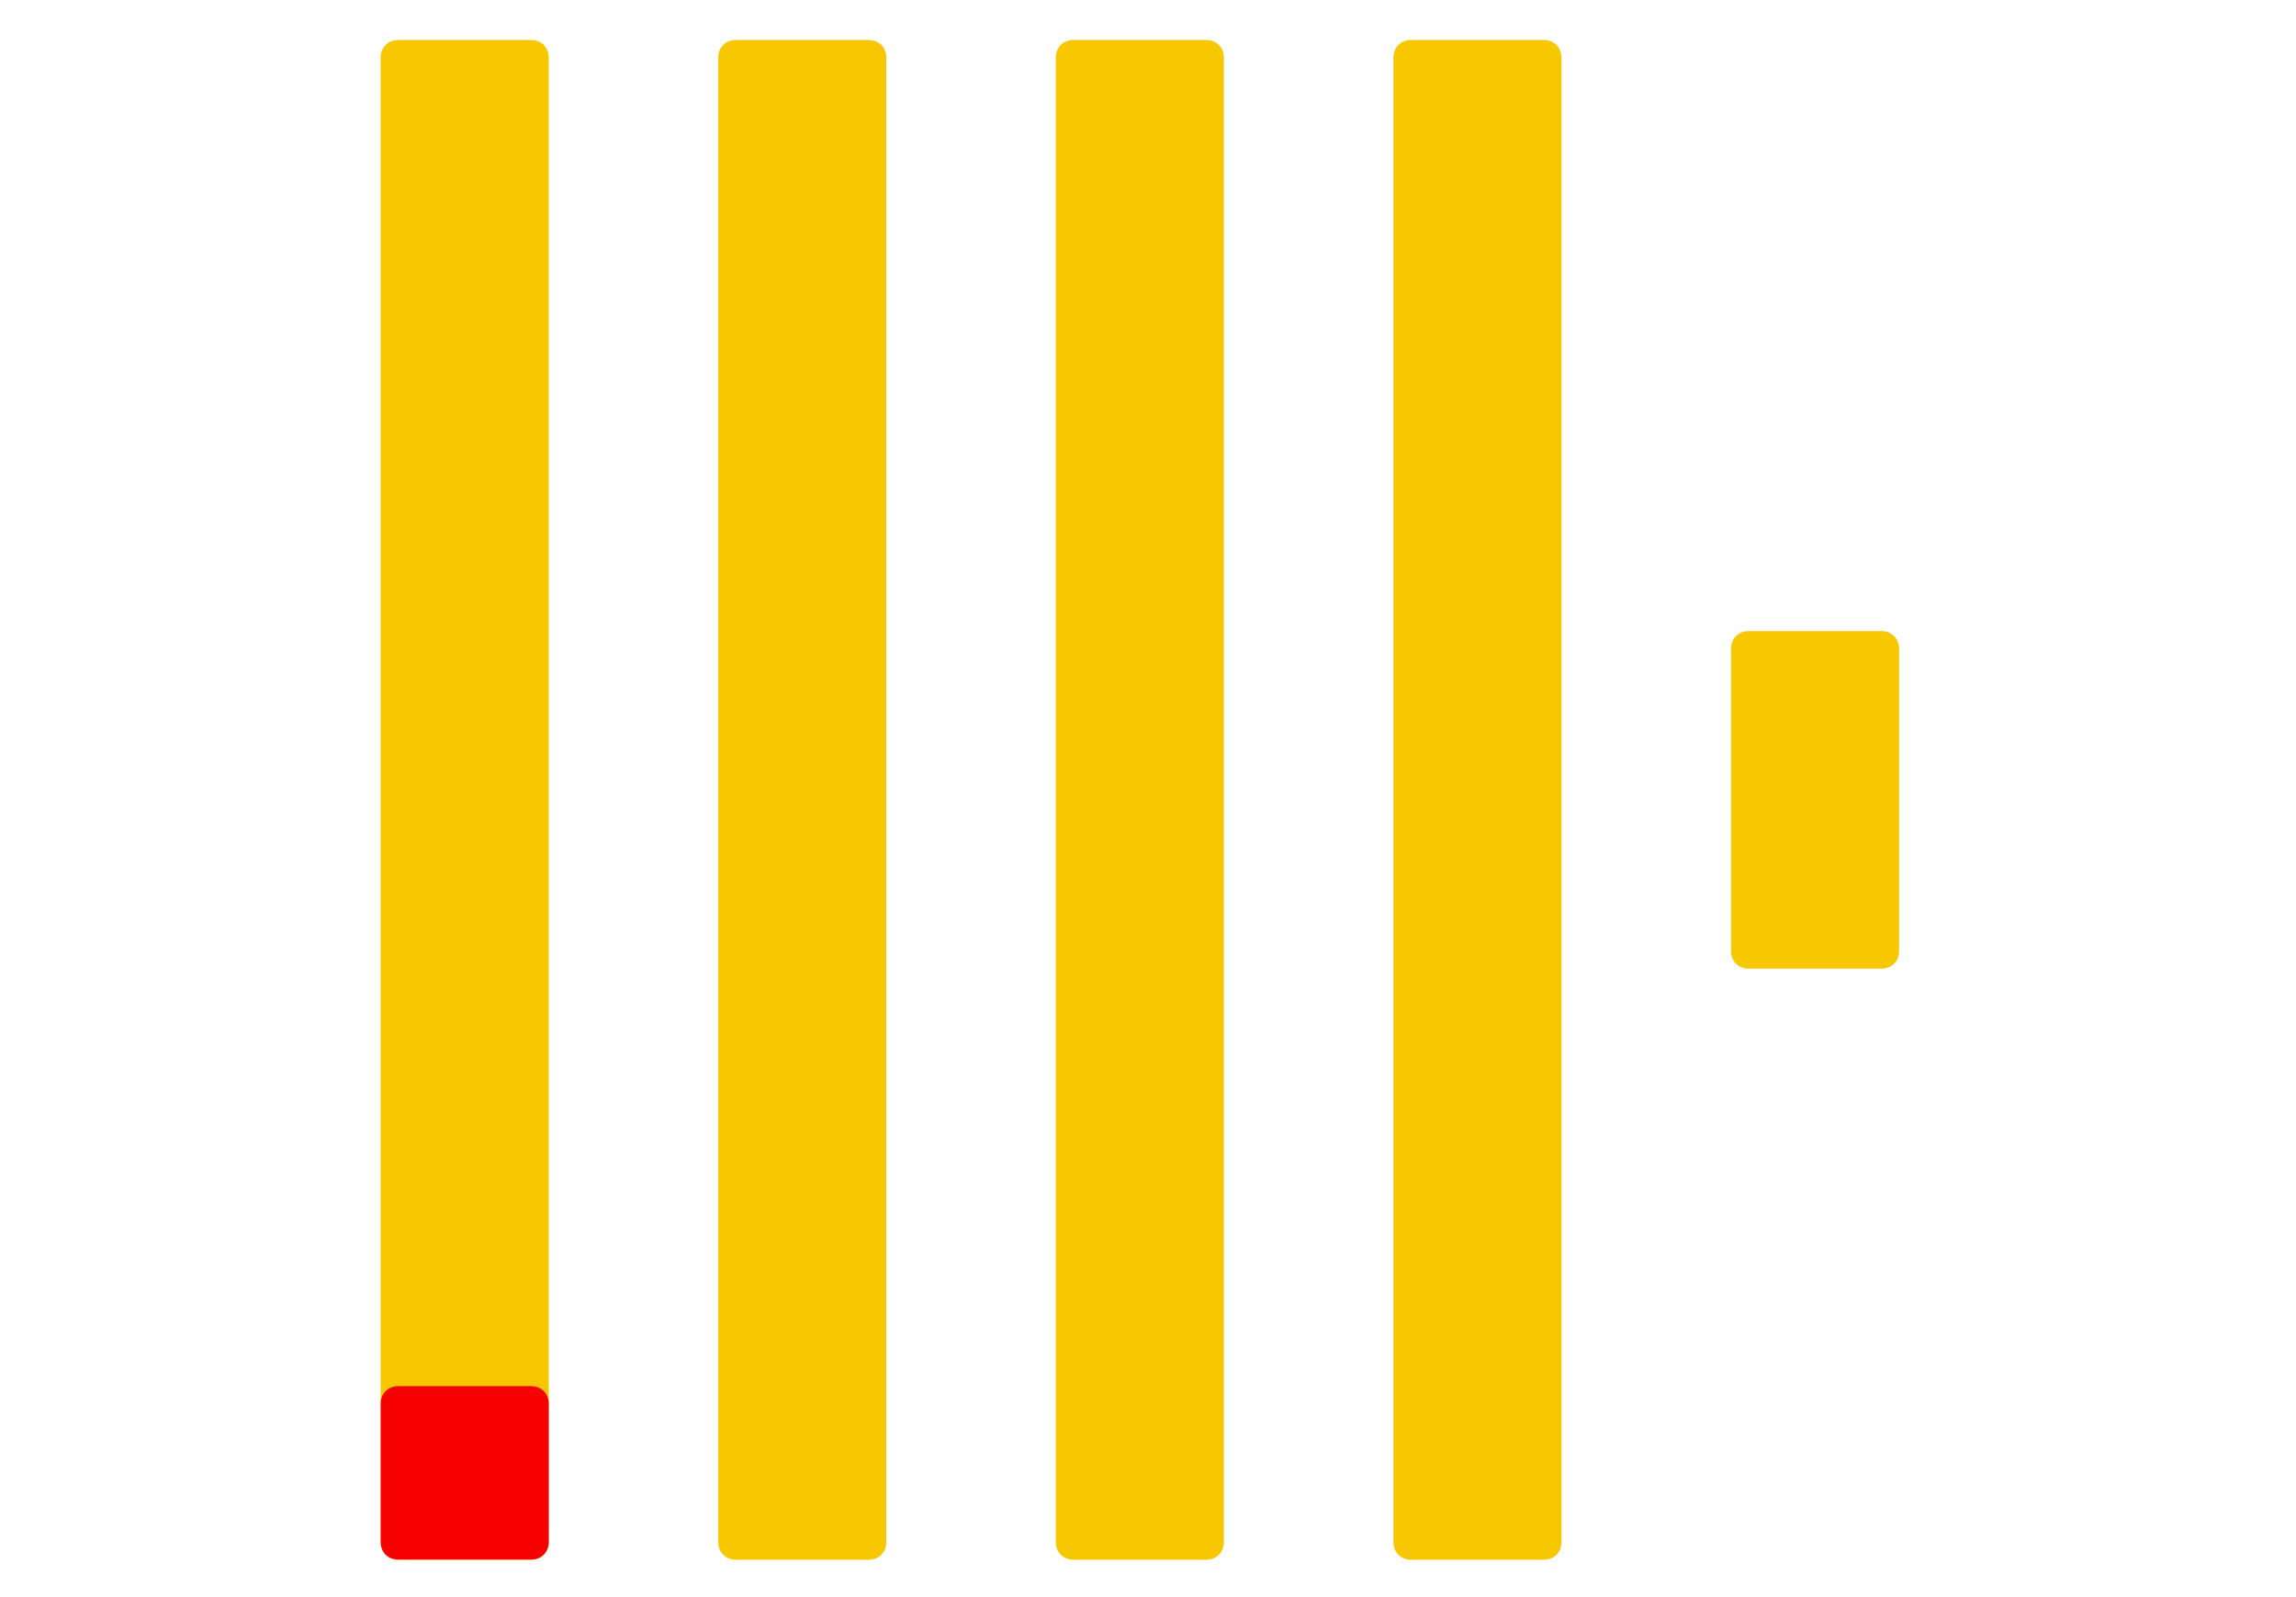
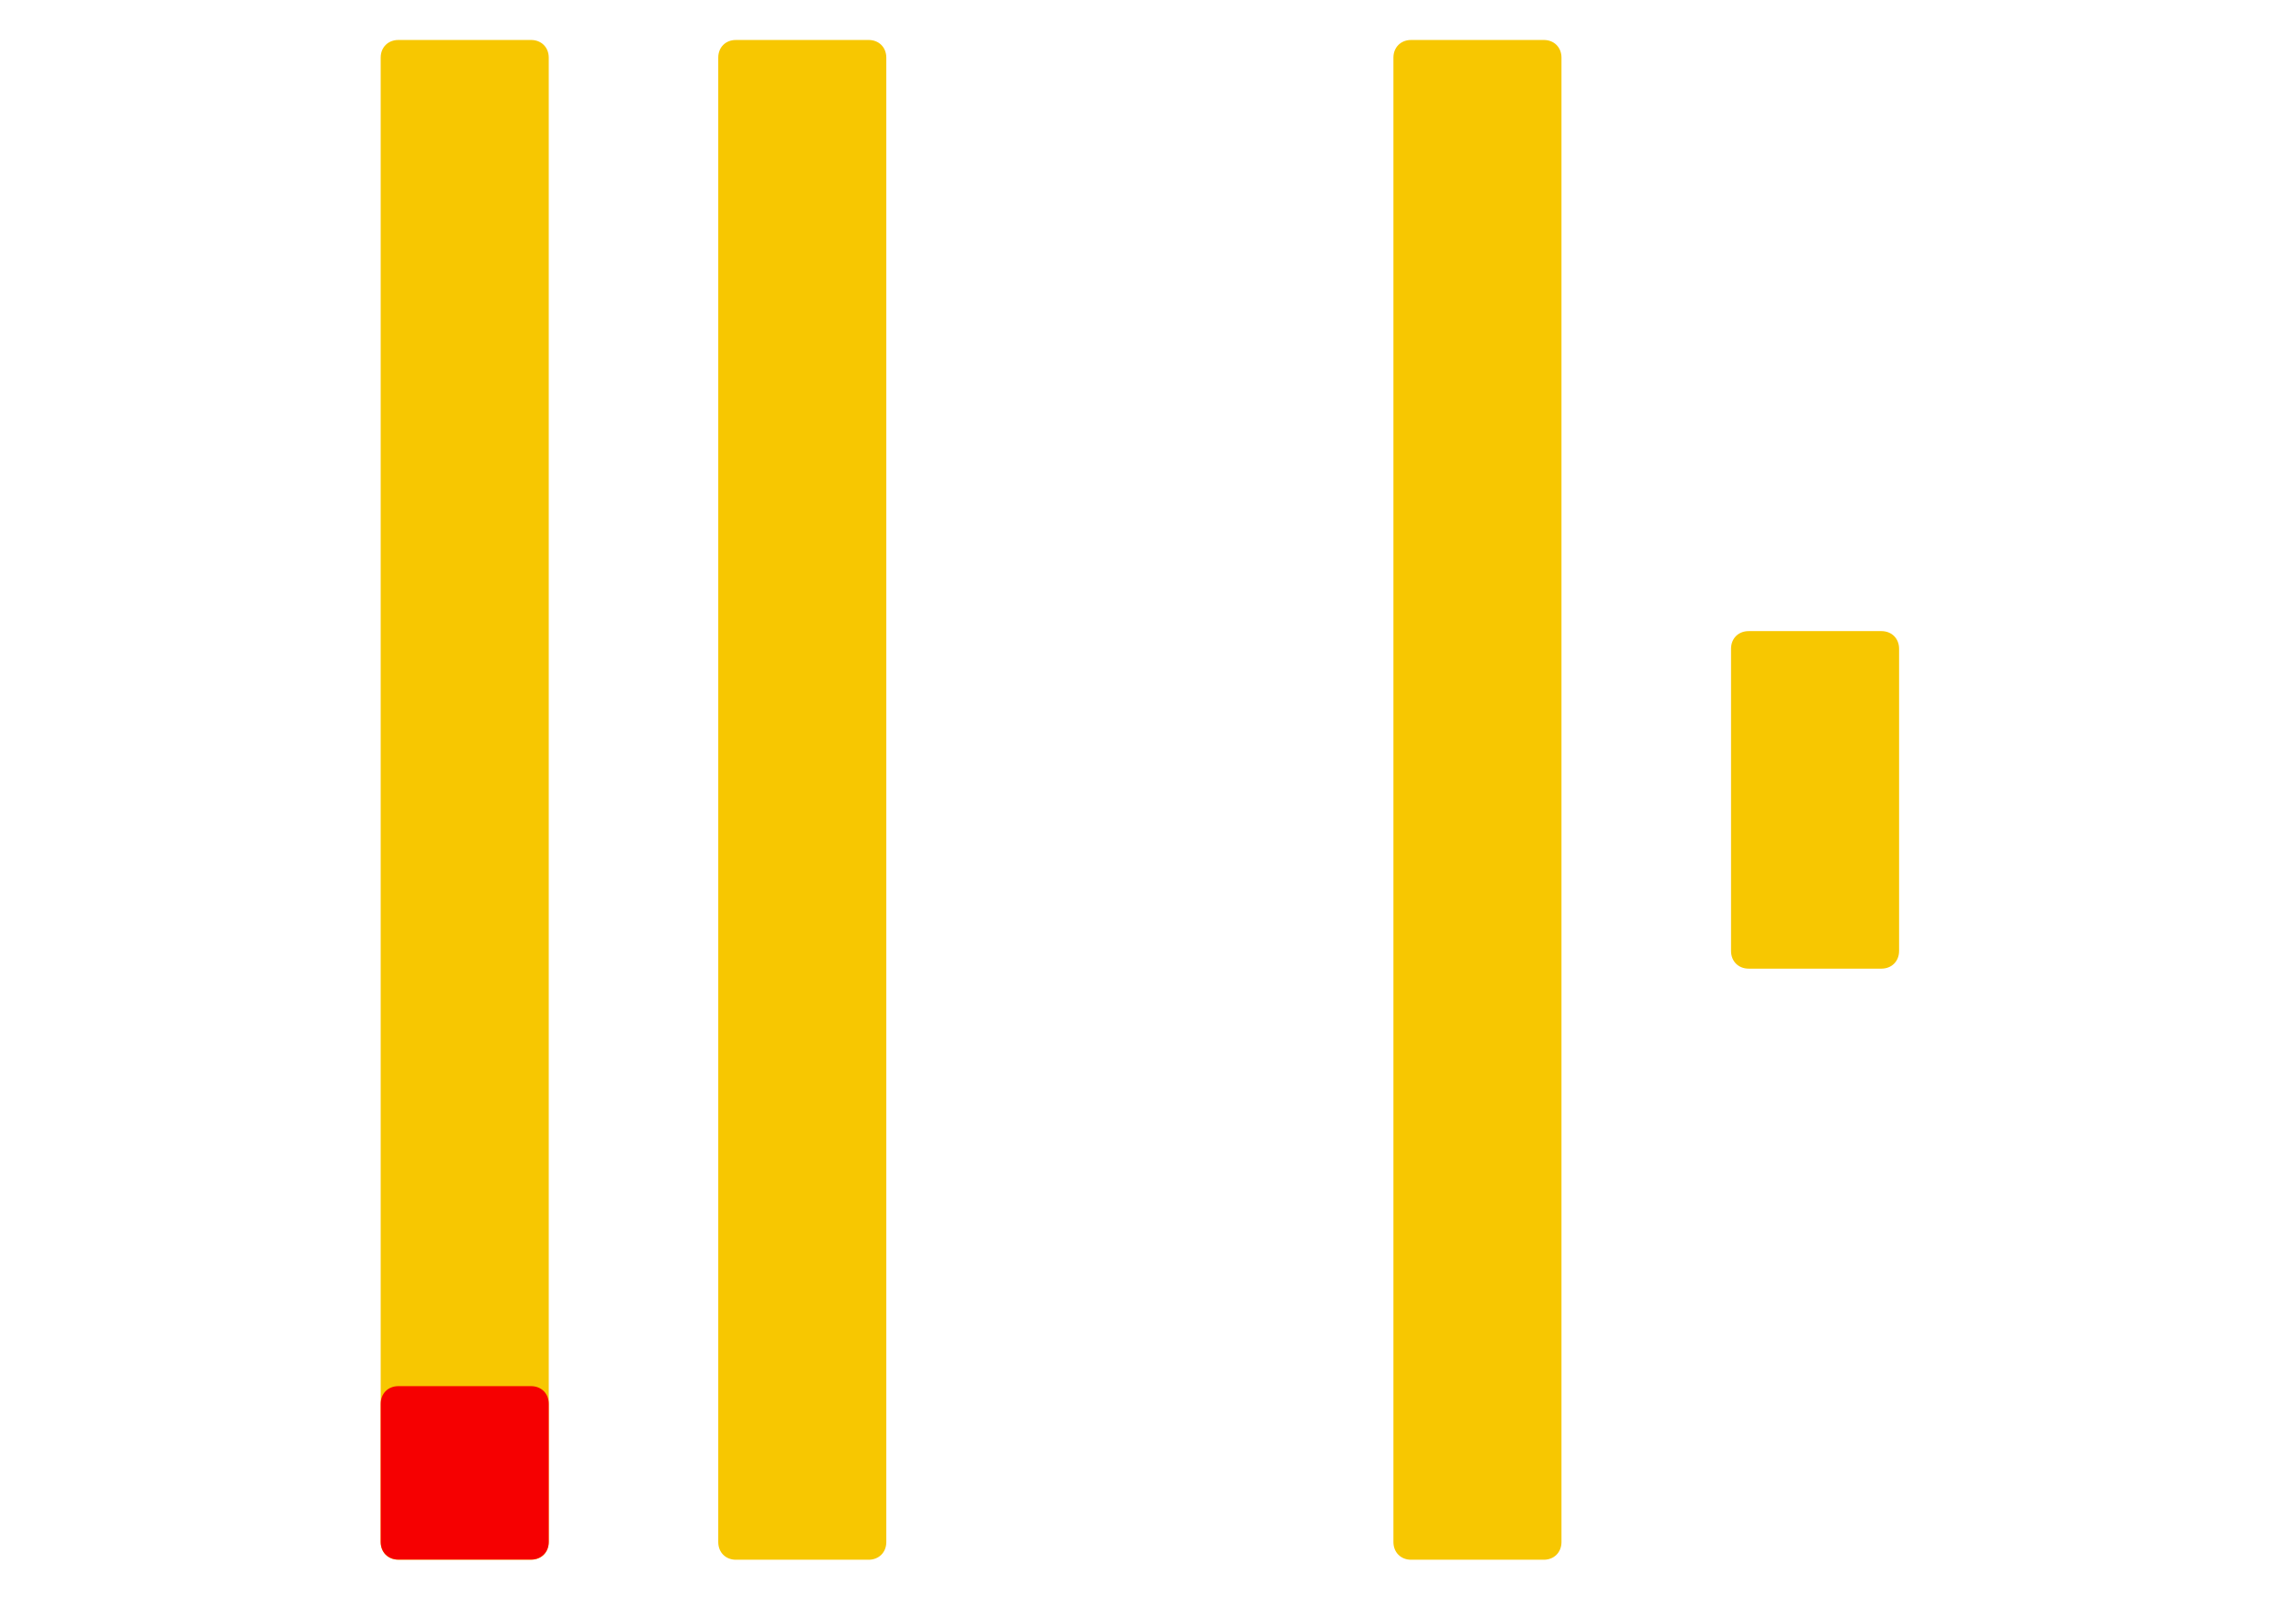
<svg xmlns="http://www.w3.org/2000/svg" width="46" height="32" viewBox="0 0 46 32" fill="none">
  <path d="M7.627 1.155C7.627 0.948 7.775 0.801 7.981 0.801H10.639C10.846 0.801 10.994 0.948 10.994 1.155V30.896C10.994 31.103 10.846 31.251 10.639 31.251H7.981C7.775 31.251 7.627 31.103 7.627 30.896V1.155Z" fill="#F7C701" />
  <path d="M7.627 28.128C7.627 27.921 7.775 27.773 7.981 27.773H10.639C10.846 27.773 10.994 27.921 10.994 28.128V30.893C10.994 31.1 10.846 31.248 10.639 31.248H7.981C7.775 31.248 7.627 31.1 7.627 30.893V28.128Z" fill="#F60001" />
  <path d="M14.39 1.155C14.39 0.948 14.537 0.801 14.744 0.801H17.402C17.609 0.801 17.757 0.948 17.757 1.155V30.896C17.757 31.103 17.609 31.251 17.402 31.251H14.744C14.537 31.251 14.39 31.103 14.39 30.896V1.155Z" fill="#F7C701" />
-   <path d="M21.153 1.155C21.153 0.948 21.301 0.801 21.508 0.801H24.166C24.373 0.801 24.52 0.948 24.52 1.155V30.896C24.52 31.103 24.373 31.251 24.166 31.251H21.508C21.301 31.251 21.153 31.103 21.153 30.896V1.155Z" fill="#F7C701" />
  <path d="M27.917 1.155C27.917 0.948 28.065 0.801 28.271 0.801H30.93C31.136 0.801 31.284 0.948 31.284 1.155V30.896C31.284 31.103 31.136 31.251 30.93 31.251H28.271C28.065 31.251 27.917 31.103 27.917 30.896V1.155Z" fill="#F7C701" />
  <path d="M34.681 12.999C34.681 12.792 34.828 12.645 35.035 12.645H37.693C37.9 12.645 38.048 12.792 38.048 12.999V19.053C38.048 19.26 37.9 19.408 37.693 19.408H35.035C34.828 19.408 34.681 19.26 34.681 19.053V12.999Z" fill="#F7C701" />
</svg>